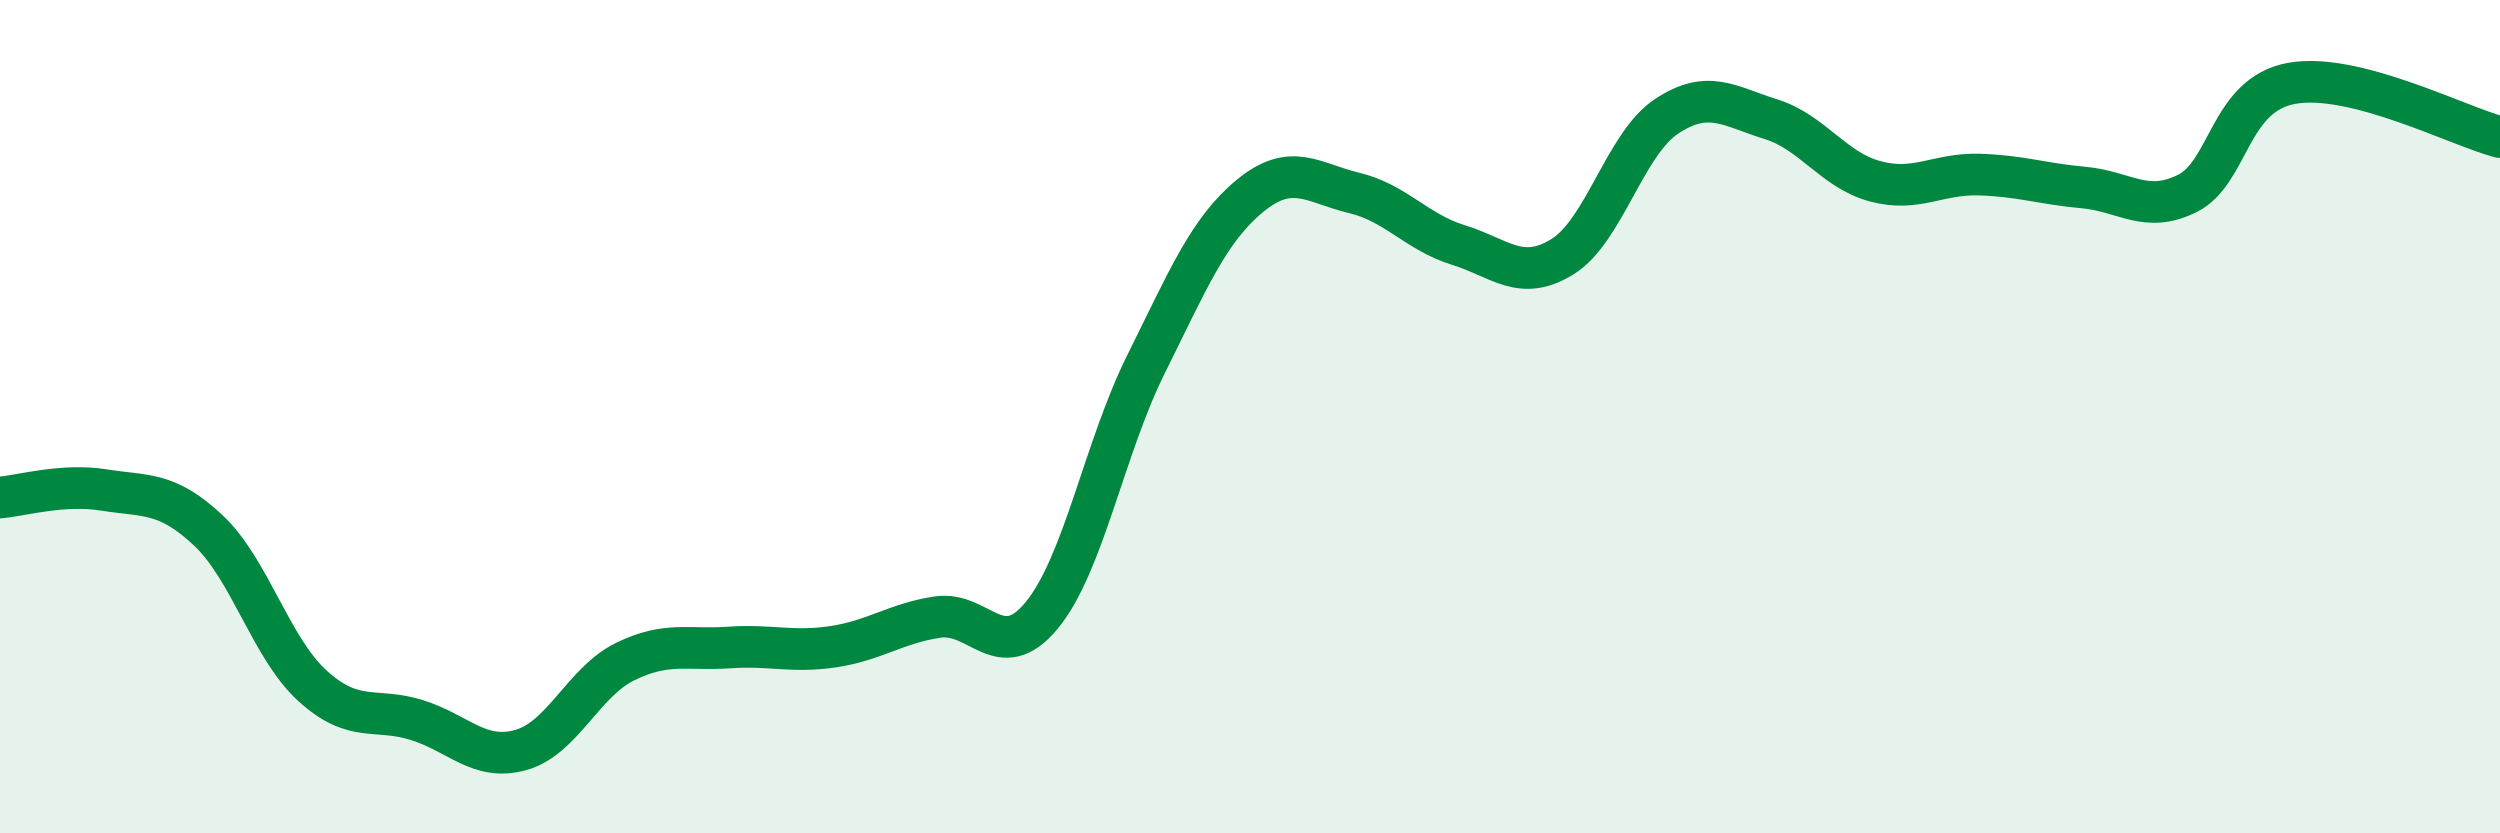
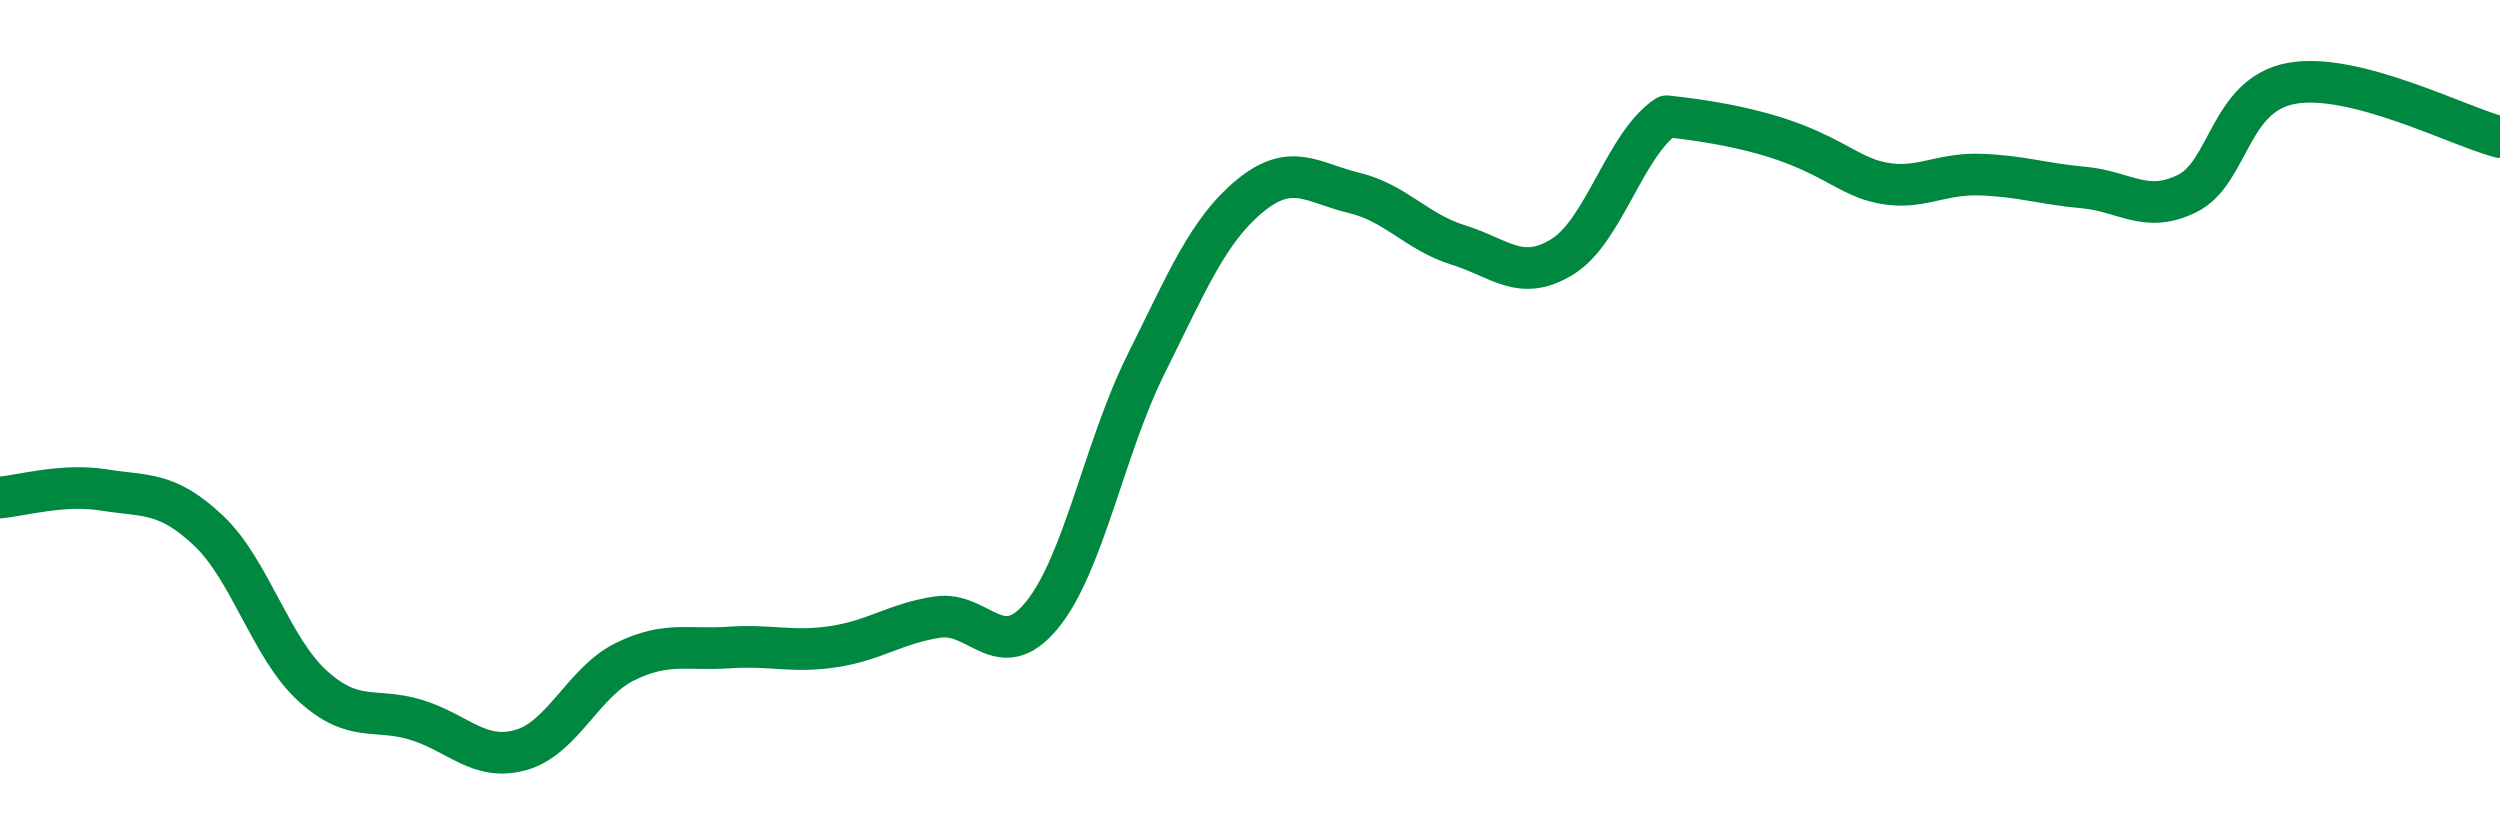
<svg xmlns="http://www.w3.org/2000/svg" width="60" height="20" viewBox="0 0 60 20">
-   <path d="M 0,11.94 C 0.5,11.9 1.5,11.6 2.5,11.76 C 3.5,11.92 4,11.79 5,12.73 C 6,13.67 6.5,15.55 7.5,16.46 C 8.5,17.37 9,16.97 10,17.28 C 11,17.59 11.5,18.28 12.5,18 C 13.5,17.72 14,16.37 15,15.88 C 16,15.39 16.5,15.61 17.5,15.54 C 18.5,15.47 19,15.67 20,15.52 C 21,15.37 21.5,14.96 22.5,14.81 C 23.5,14.66 24,15.98 25,14.77 C 26,13.56 26.5,10.76 27.5,8.75 C 28.5,6.74 29,5.52 30,4.7 C 31,3.88 31.5,4.39 32.5,4.63 C 33.5,4.87 34,5.57 35,5.88 C 36,6.19 36.5,6.78 37.5,6.16 C 38.5,5.54 39,3.45 40,2.79 C 41,2.13 41.5,2.55 42.5,2.86 C 43.5,3.17 44,4.08 45,4.35 C 46,4.62 46.5,4.16 47.5,4.19 C 48.5,4.22 49,4.41 50,4.5 C 51,4.59 51.5,5.14 52.5,4.64 C 53.5,4.14 53.5,2.27 55,2 C 56.5,1.73 59,3.03 60,3.29L60 20L0 20Z" fill="#008740" opacity="0.1" stroke-linecap="round" stroke-linejoin="round" />
-   <path d="M 0,11.94 C 0.5,11.9 1.5,11.6 2.5,11.76 C 3.5,11.92 4,11.79 5,12.73 C 6,13.67 6.5,15.55 7.5,16.46 C 8.5,17.37 9,16.97 10,17.28 C 11,17.59 11.5,18.28 12.5,18 C 13.5,17.72 14,16.37 15,15.88 C 16,15.39 16.5,15.61 17.5,15.54 C 18.5,15.47 19,15.67 20,15.52 C 21,15.37 21.5,14.96 22.5,14.81 C 23.5,14.66 24,15.98 25,14.77 C 26,13.56 26.5,10.76 27.5,8.75 C 28.5,6.74 29,5.52 30,4.7 C 31,3.88 31.5,4.39 32.5,4.63 C 33.5,4.87 34,5.57 35,5.88 C 36,6.19 36.5,6.78 37.5,6.16 C 38.5,5.54 39,3.45 40,2.79 C 41,2.13 41.5,2.55 42.5,2.86 C 43.5,3.17 44,4.08 45,4.35 C 46,4.62 46.5,4.16 47.5,4.19 C 48.5,4.22 49,4.41 50,4.5 C 51,4.59 51.5,5.14 52.5,4.64 C 53.5,4.14 53.5,2.27 55,2 C 56.5,1.73 59,3.03 60,3.29" stroke="#008740" stroke-width="1" fill="none" stroke-linecap="round" stroke-linejoin="round" />
+   <path d="M 0,11.94 C 0.5,11.9 1.5,11.6 2.5,11.76 C 3.5,11.92 4,11.79 5,12.73 C 6,13.67 6.5,15.55 7.5,16.46 C 8.5,17.37 9,16.97 10,17.28 C 11,17.59 11.5,18.28 12.5,18 C 13.5,17.72 14,16.37 15,15.88 C 16,15.39 16.5,15.61 17.5,15.54 C 18.5,15.47 19,15.67 20,15.52 C 21,15.37 21.5,14.96 22.5,14.81 C 23.5,14.66 24,15.98 25,14.77 C 26,13.56 26.5,10.76 27.5,8.75 C 28.5,6.74 29,5.52 30,4.7 C 31,3.88 31.5,4.39 32.5,4.63 C 33.5,4.87 34,5.57 35,5.88 C 36,6.19 36.5,6.78 37.5,6.16 C 38.5,5.54 39,3.45 40,2.79 C 43.5,3.17 44,4.08 45,4.35 C 46,4.62 46.5,4.16 47.5,4.19 C 48.5,4.22 49,4.41 50,4.5 C 51,4.59 51.5,5.14 52.5,4.64 C 53.5,4.14 53.5,2.27 55,2 C 56.5,1.73 59,3.03 60,3.29" stroke="#008740" stroke-width="1" fill="none" stroke-linecap="round" stroke-linejoin="round" />
</svg>